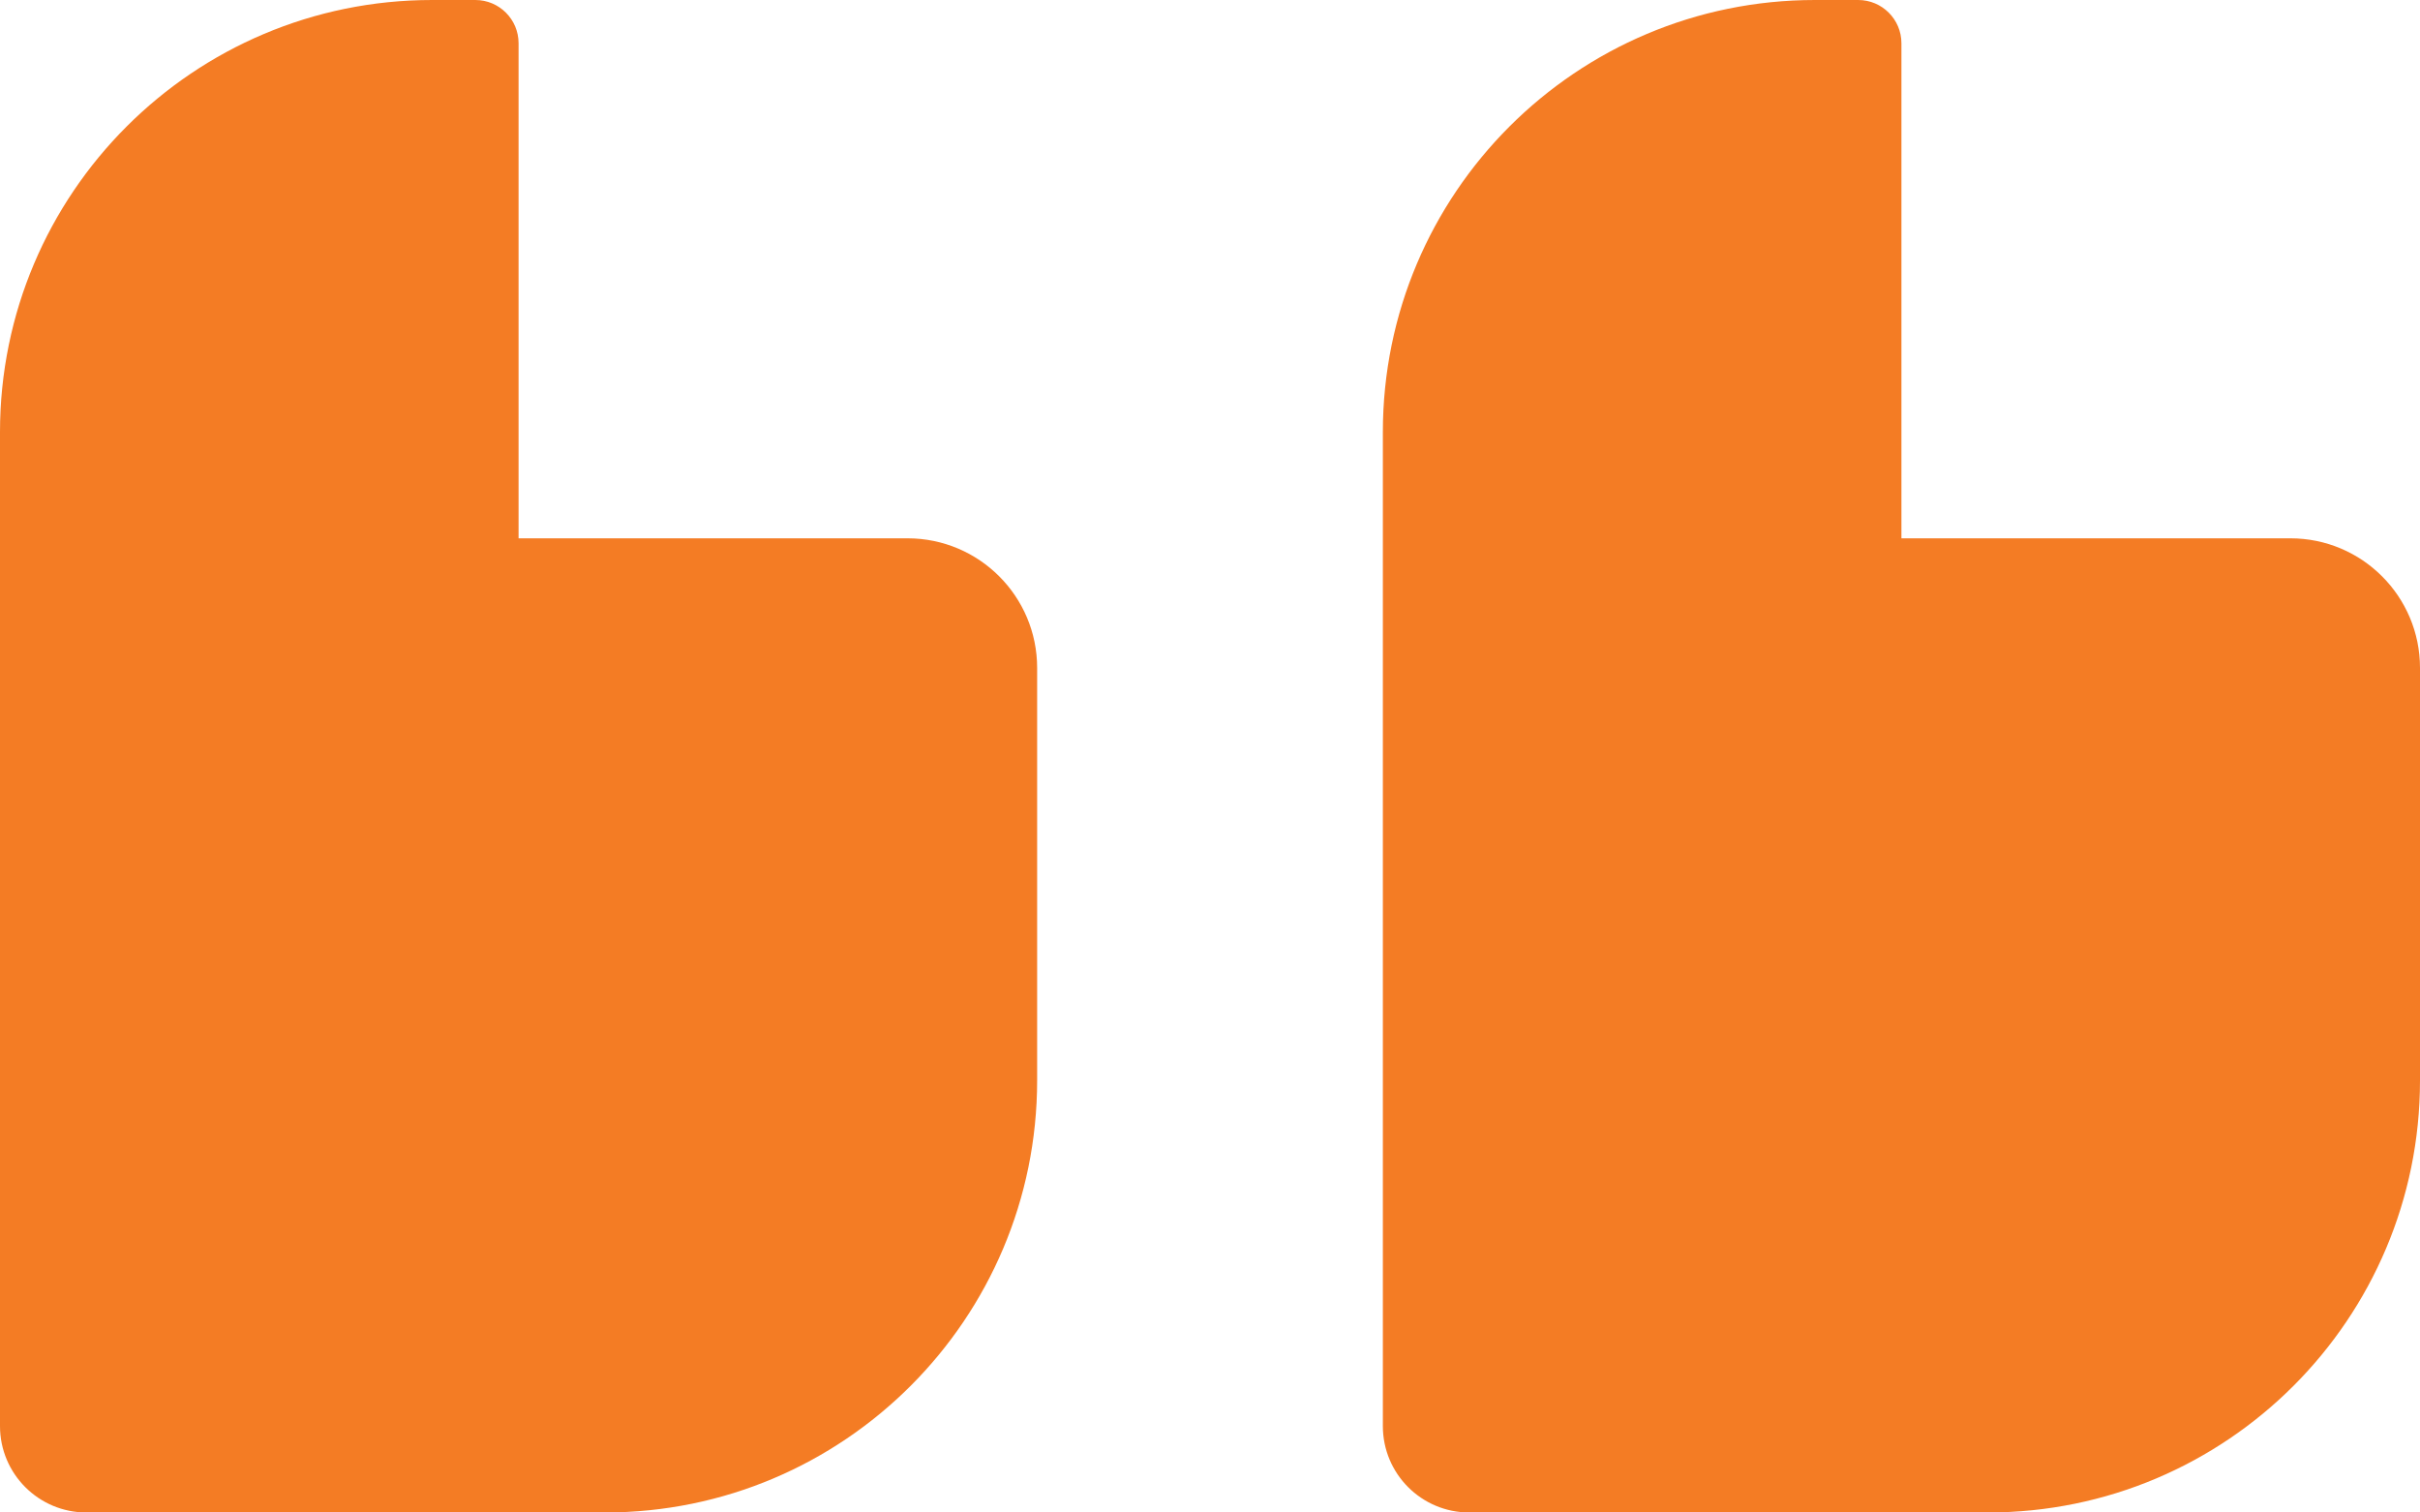
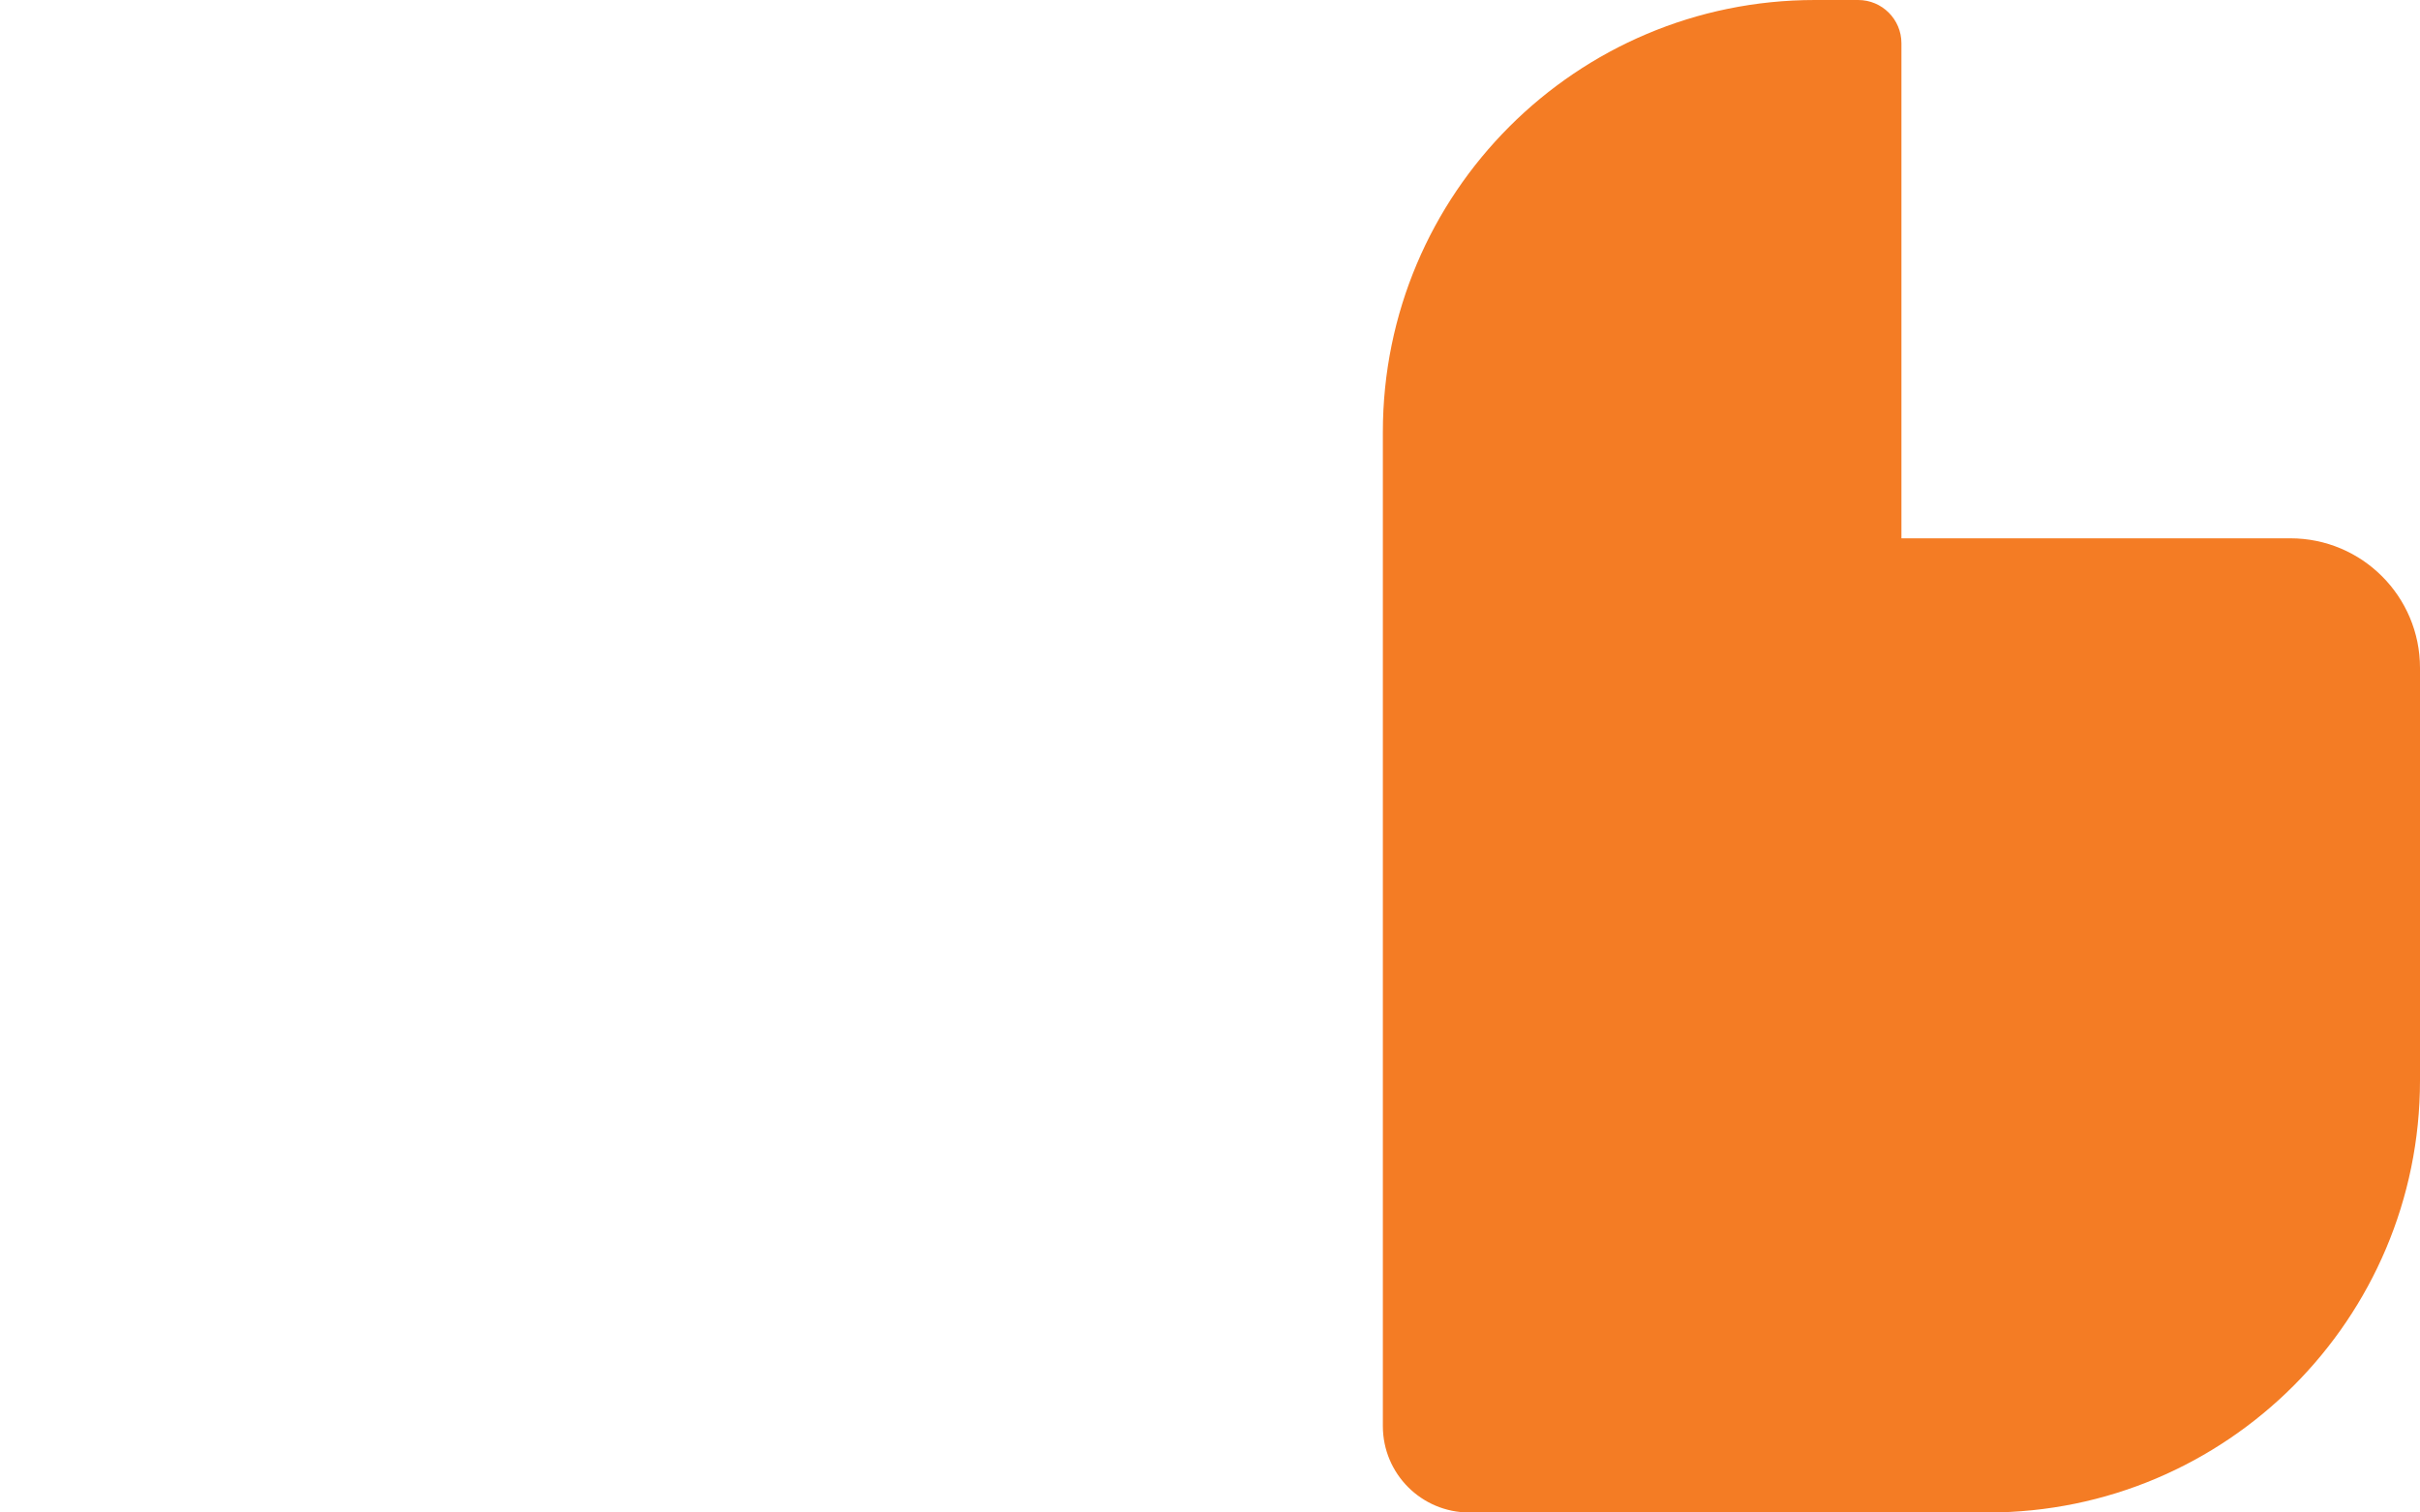
<svg xmlns="http://www.w3.org/2000/svg" width="56" height="35" viewBox="0 0 56 35" fill="none">
-   <path d="M21 12.457C22.657 12.457 24 13.8 24 15.457V25C24 30.523 19.523 35 14 35H2C0.895 35 9.07332e-05 34.105 0 33V10C0 4.477 4.477 2.56819e-07 10 0H11C11.552 0 12 0.448 12 1V12.457H21Z" fill="#F47C24" />
  <path d="M53 12.457C54.657 12.457 56 13.8 56 15.457V25C56 30.523 51.523 35 46 35H34C32.895 35 32 34.105 32 33V10C32 4.477 36.477 2.56819e-07 42 0H43C43.552 0 44 0.448 44 1V12.457H53Z" fill="#F47C24" />
</svg>